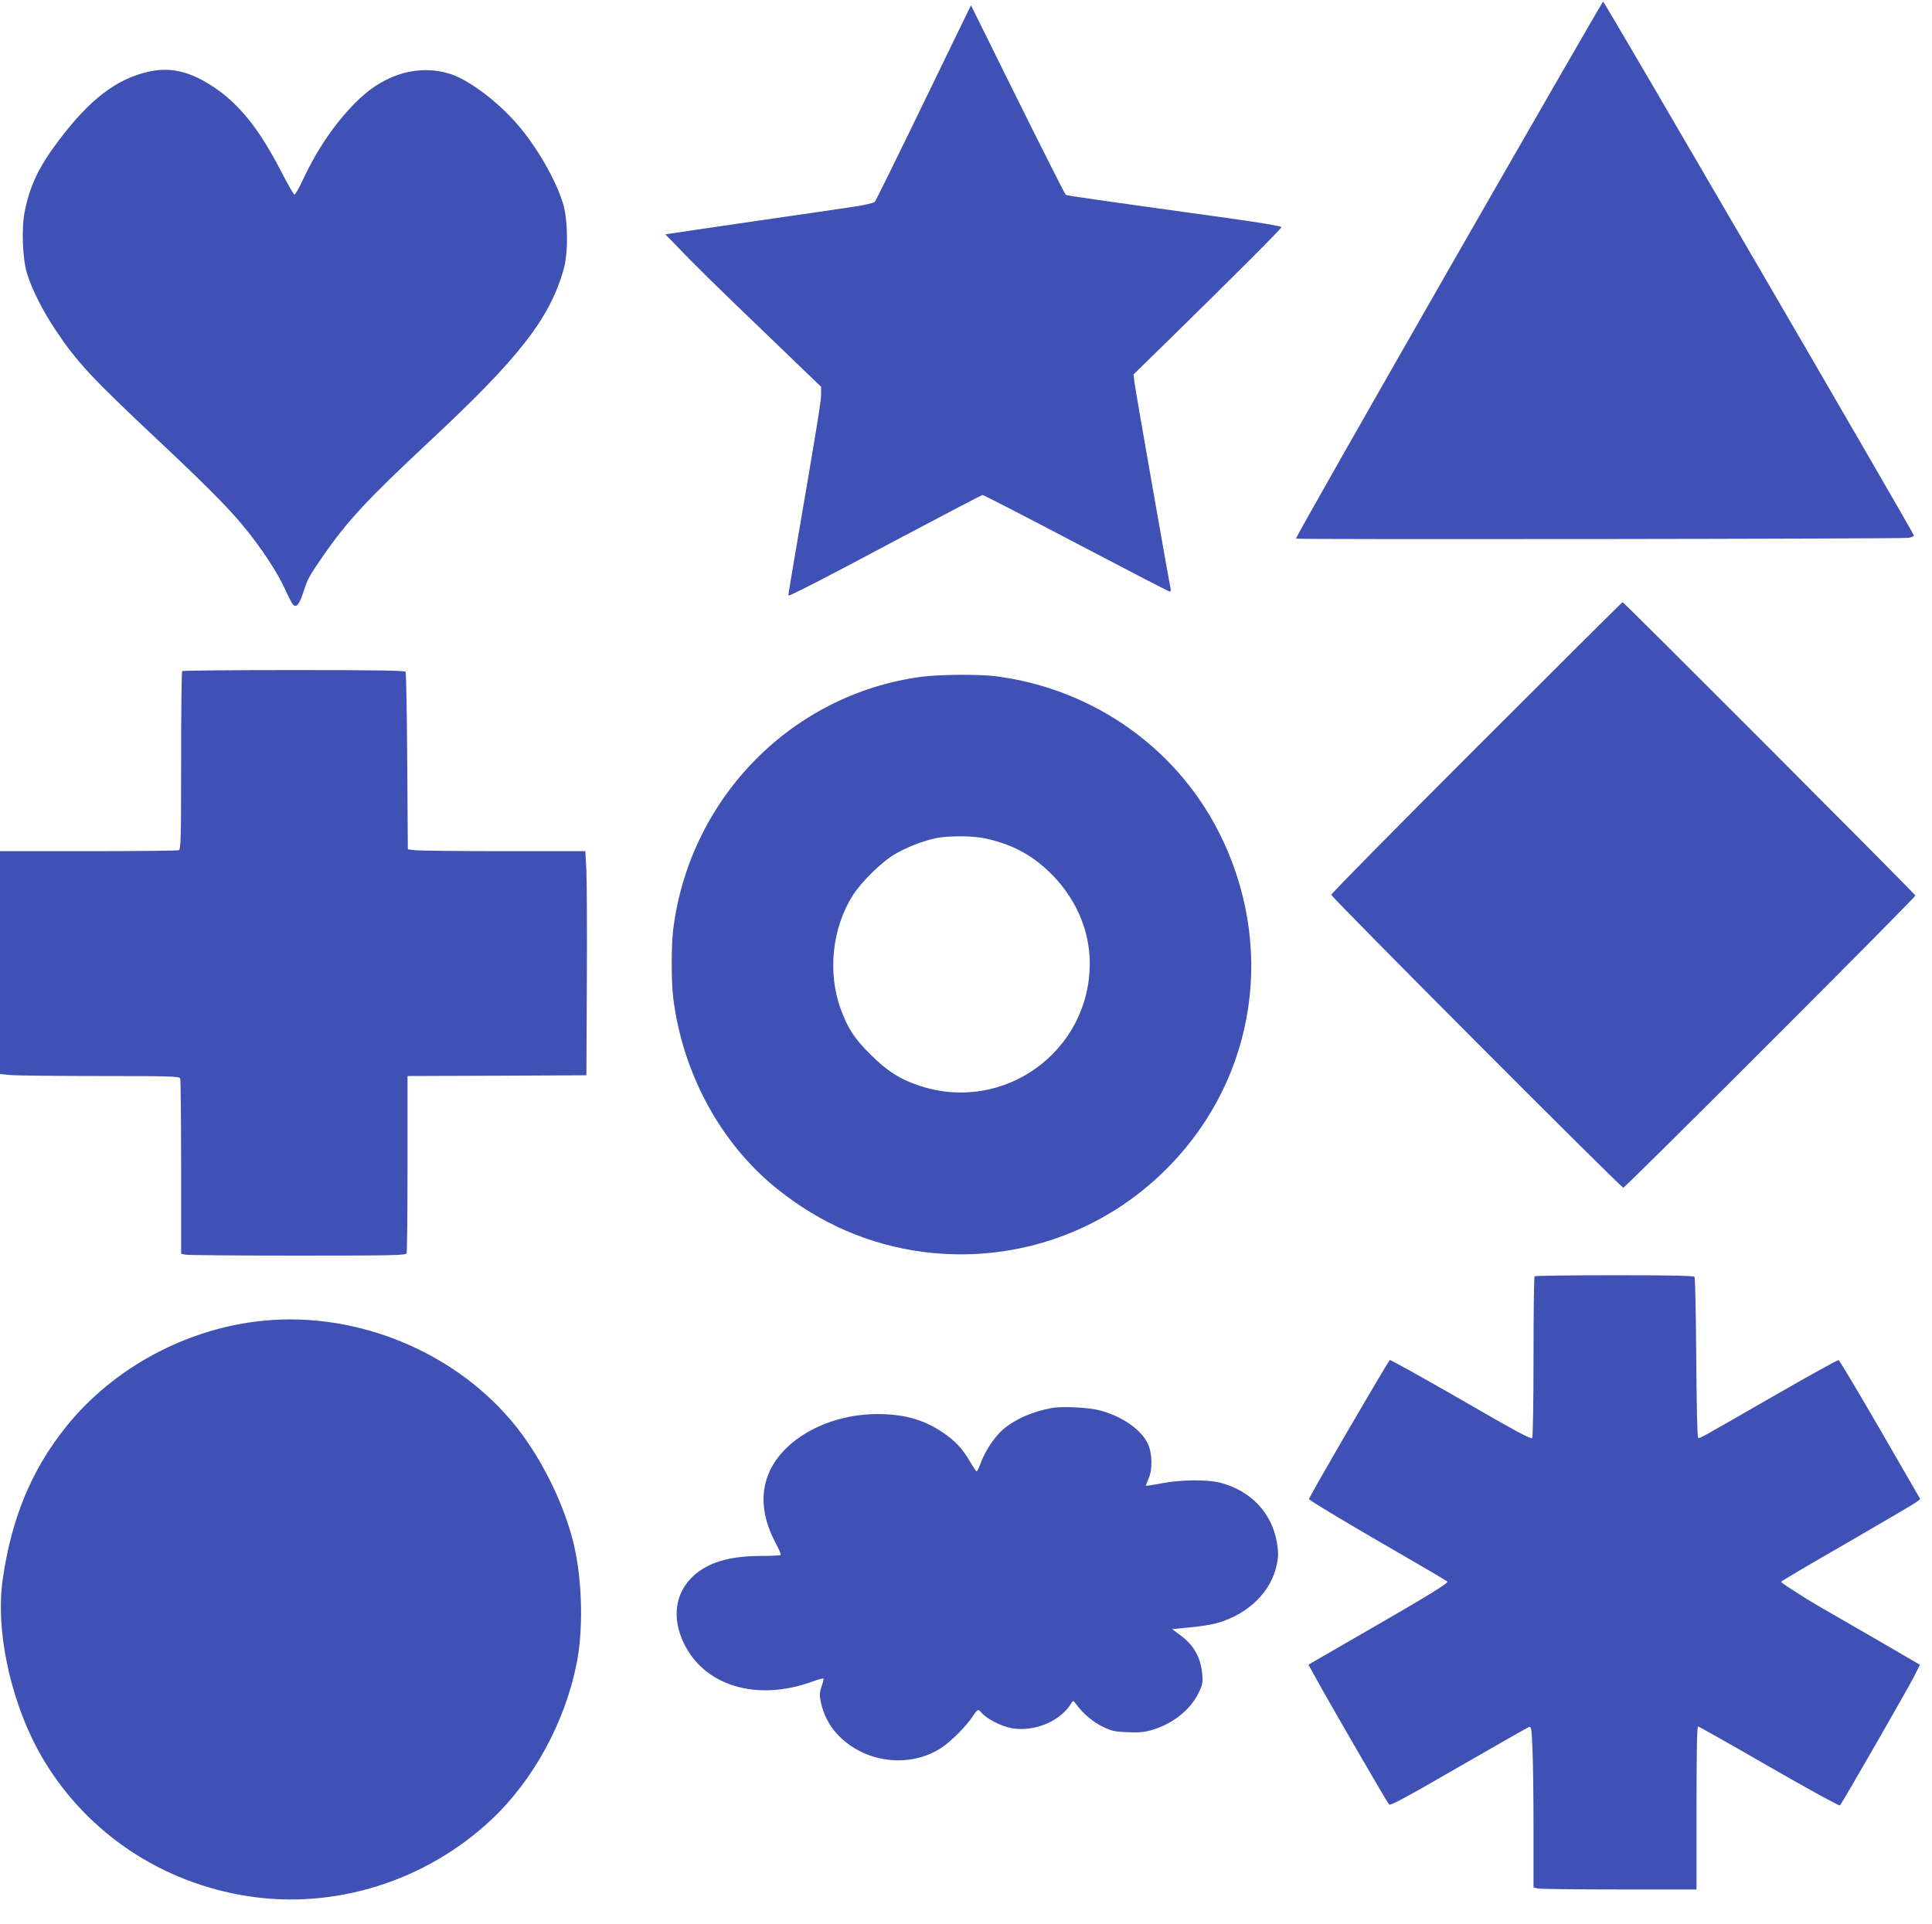
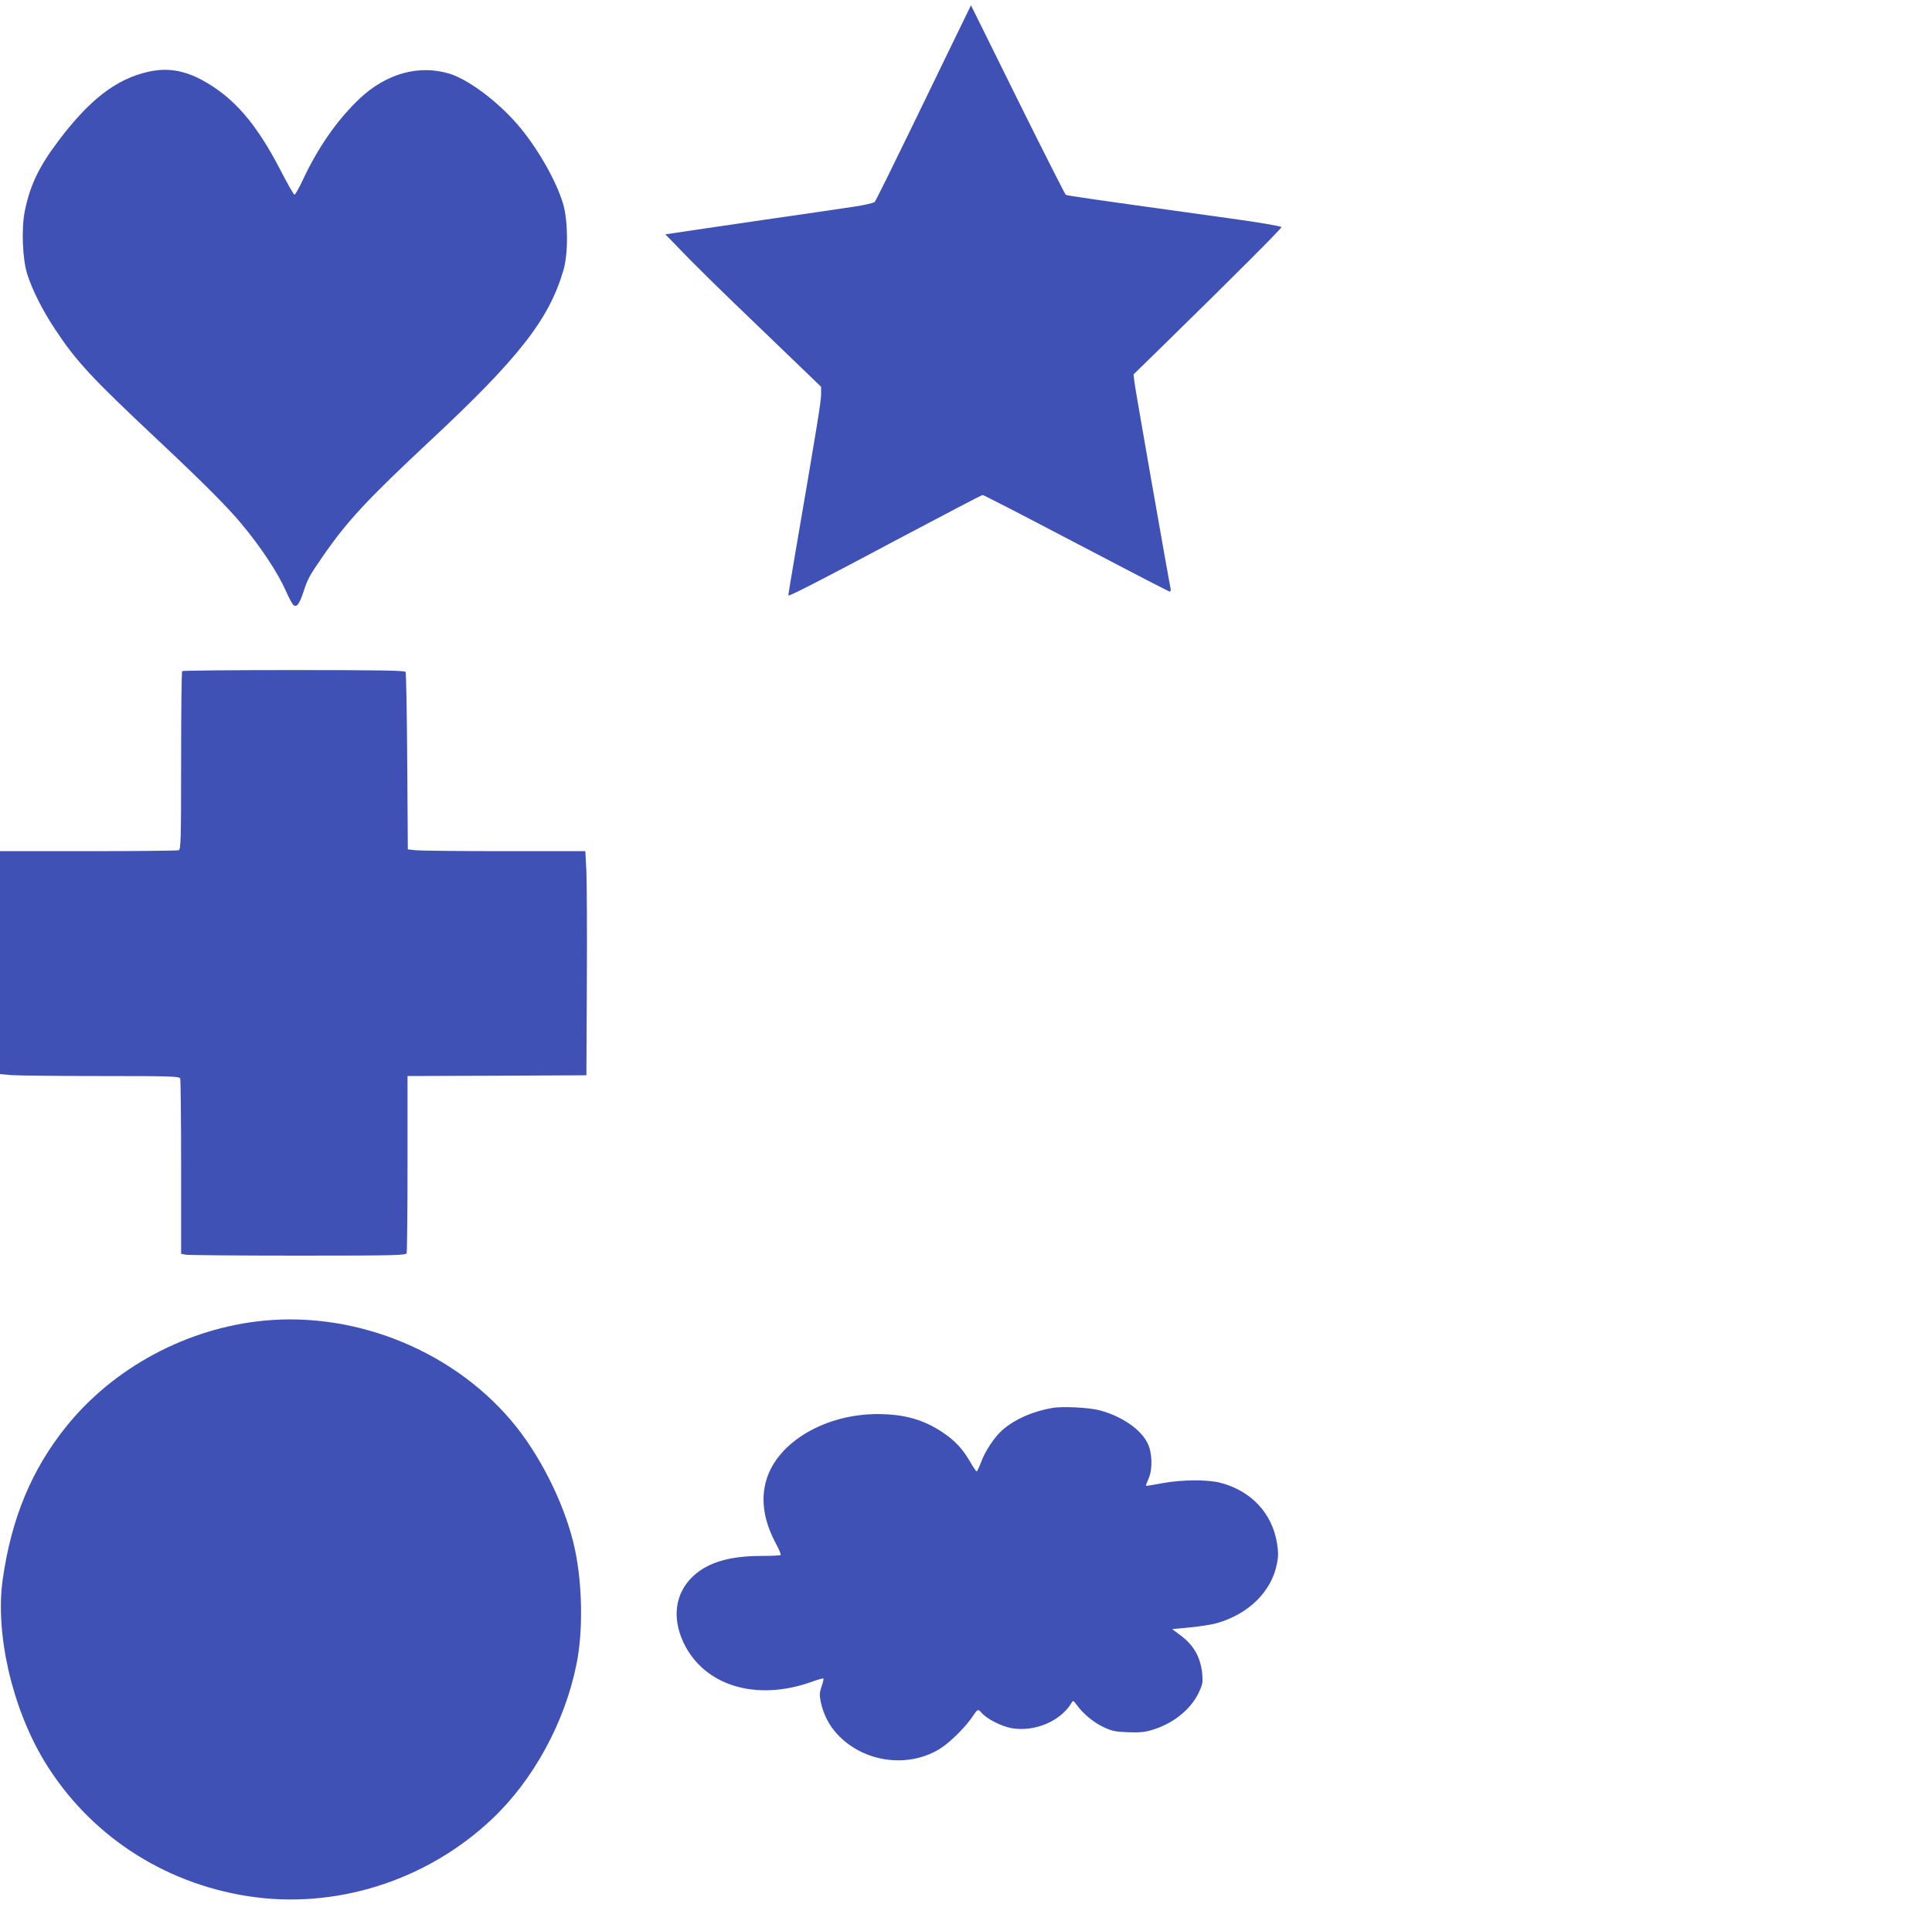
<svg xmlns="http://www.w3.org/2000/svg" version="1.0" width="1280pt" height="1275pt" viewBox="0 0 1280 1275" preserveAspectRatio="xMidYMid meet">
  <g transform="translate(0,1275) scale(0.1,-0.1)" fill="#3f51b5" stroke="none">
-     <path d="M9597 10963 c-559 -977 -1015 -1779 -1011 -1782 7 -7 4005 -2 4057 5 20 3 37 10 37 16 0 14 -2051 3538 -2059 3538 -3 0 -464 -800 -1024 -1777z" />
    <path d="M6343 12530 c-49 -102 -190 -392 -313 -645 -123 -253 -228 -466 -235 -473 -7 -7 -70 -22 -141 -32 -71 -11 -345 -51 -609 -89 -264 -39 -515 -75 -558 -82 l-79 -12 59 -60 c131 -138 286 -290 621 -611 l352 -339 0 -50 c0 -46 -25 -201 -170 -1046 -27 -157 -48 -286 -47 -287 7 -6 249 119 731 376 300 159 550 290 556 290 7 0 286 -144 621 -320 335 -176 613 -320 619 -320 6 0 8 10 5 23 -10 43 -233 1313 -239 1364 l-6 52 227 222 c437 428 753 744 753 754 0 6 -146 31 -342 58 -885 123 -1077 150 -1087 156 -5 4 -149 288 -319 631 l-309 625 -90 -185z" />
    <path d="M985 12275 c-213 -47 -392 -184 -599 -460 -129 -171 -187 -293 -222 -465 -23 -115 -15 -316 16 -415 34 -107 100 -239 187 -370 140 -211 238 -317 678 -730 298 -280 460 -442 554 -555 130 -155 244 -329 296 -448 18 -41 39 -80 47 -89 22 -22 41 2 68 84 30 91 37 103 131 240 160 231 291 372 704 758 594 554 793 809 888 1135 32 109 31 321 -1 435 -45 157 -179 390 -312 540 -133 151 -321 290 -443 327 -202 61 -418 1 -595 -166 -148 -140 -277 -326 -377 -541 -24 -52 -49 -95 -54 -95 -5 0 -47 73 -93 163 -161 311 -311 484 -520 597 -122 65 -230 82 -353 55z" />
-     <path d="M9782 7797 c-529 -529 -962 -968 -962 -976 0 -16 1919 -1941 1935 -1941 13 0 1935 1922 1935 1936 0 9 -1931 1944 -1940 1944 -3 0 -438 -433 -968 -963z" />
    <path d="M1207 8303 c-4 -3 -7 -271 -7 -594 0 -526 -2 -587 -16 -593 -9 -3 -279 -6 -600 -6 l-584 0 0 -739 0 -738 77 -7 c42 -3 309 -6 593 -6 463 0 519 -2 524 -16 3 -9 6 -273 6 -589 l0 -573 31 -6 c17 -3 352 -6 744 -6 641 0 713 2 719 16 3 9 6 276 6 595 l0 579 593 2 592 3 3 610 c2 336 0 670 -3 743 l-7 132 -537 0 c-295 0 -559 3 -587 6 l-52 6 -4 582 c-2 319 -7 587 -11 594 -7 9 -166 12 -741 12 -403 0 -736 -3 -739 -7z" />
-     <path d="M6100 8265 c-858 -117 -1532 -806 -1640 -1675 -13 -109 -13 -341 0 -450 62 -501 313 -964 683 -1263 288 -233 614 -375 970 -422 580 -76 1157 112 1579 514 604 574 767 1444 413 2206 -278 599 -850 1012 -1515 1095 -113 13 -372 11 -490 -5z m425 -1070 c172 -37 300 -103 421 -217 176 -167 274 -386 274 -611 0 -586 -572 -997 -1129 -811 -128 42 -215 98 -326 209 -104 103 -147 169 -194 296 -90 241 -58 544 81 759 57 89 189 218 273 268 80 47 182 87 270 107 82 18 245 18 330 0z" />
-     <path d="M10167 4293 c-4 -3 -7 -243 -7 -532 0 -289 -4 -532 -9 -540 -6 -10 -116 49 -470 254 -254 146 -467 265 -473 263 -10 -4 -542 -918 -536 -922 32 -26 280 -174 561 -336 196 -113 357 -208 357 -211 0 -13 -147 -103 -505 -309 -203 -117 -380 -219 -393 -227 l-23 -14 48 -87 c83 -152 474 -827 486 -839 9 -9 118 50 462 249 248 143 457 262 466 265 14 4 17 -15 22 -148 4 -84 7 -324 7 -534 l0 -382 31 -7 c17 -3 260 -6 540 -6 l509 0 0 540 c0 358 3 540 10 540 6 0 218 -120 471 -266 254 -146 465 -262 469 -257 15 15 448 770 490 852 l40 80 -93 54 c-50 30 -211 123 -357 207 -146 84 -281 162 -300 175 -19 12 -65 42 -102 65 -38 24 -68 46 -68 49 0 3 197 120 438 258 240 139 448 261 460 271 l24 19 -265 459 c-146 252 -270 460 -276 462 -5 2 -202 -107 -438 -243 -526 -302 -483 -279 -493 -269 -5 5 -10 243 -12 529 -2 286 -7 526 -11 533 -6 9 -124 12 -531 12 -287 0 -526 -3 -529 -7z" />
    <path d="M1748 3999 c-507 -49 -994 -310 -1308 -700 -230 -286 -364 -607 -422 -1014 -51 -359 62 -851 276 -1205 292 -481 779 -805 1346 -894 577 -91 1183 99 1618 509 275 259 485 643 562 1031 43 211 39 519 -10 753 -56 269 -209 589 -388 815 -389 490 -1044 766 -1674 705z" />
    <path d="M6968 3420 c-131 -24 -242 -73 -325 -144 -53 -46 -117 -141 -144 -217 -12 -32 -25 -59 -28 -59 -4 0 -23 28 -43 63 -52 89 -99 139 -183 196 -127 85 -256 121 -431 121 -345 0 -658 -183 -735 -431 -41 -131 -20 -274 61 -426 21 -39 36 -74 32 -77 -3 -3 -61 -6 -129 -6 -210 0 -353 -43 -451 -134 -118 -111 -142 -273 -64 -439 135 -287 481 -393 850 -261 40 15 75 24 77 22 3 -3 -3 -27 -12 -53 -14 -41 -14 -58 -5 -103 17 -81 55 -155 109 -213 176 -190 477 -229 689 -91 65 43 165 143 209 210 31 47 36 49 56 25 34 -41 130 -91 200 -104 152 -27 325 45 398 167 10 18 12 17 33 -11 44 -61 113 -118 177 -148 56 -27 80 -32 162 -35 71 -3 112 0 155 13 141 40 260 134 315 247 27 57 29 69 24 128 -11 110 -57 191 -148 257 l-51 38 121 12 c66 6 147 19 179 29 208 60 359 210 394 392 10 50 10 78 0 140 -34 198 -172 344 -375 397 -84 22 -255 21 -385 -3 -58 -11 -106 -19 -108 -17 -1 1 7 24 19 51 26 60 23 167 -7 229 -44 93 -171 181 -319 220 -71 19 -251 28 -317 15z" />
  </g>
</svg>